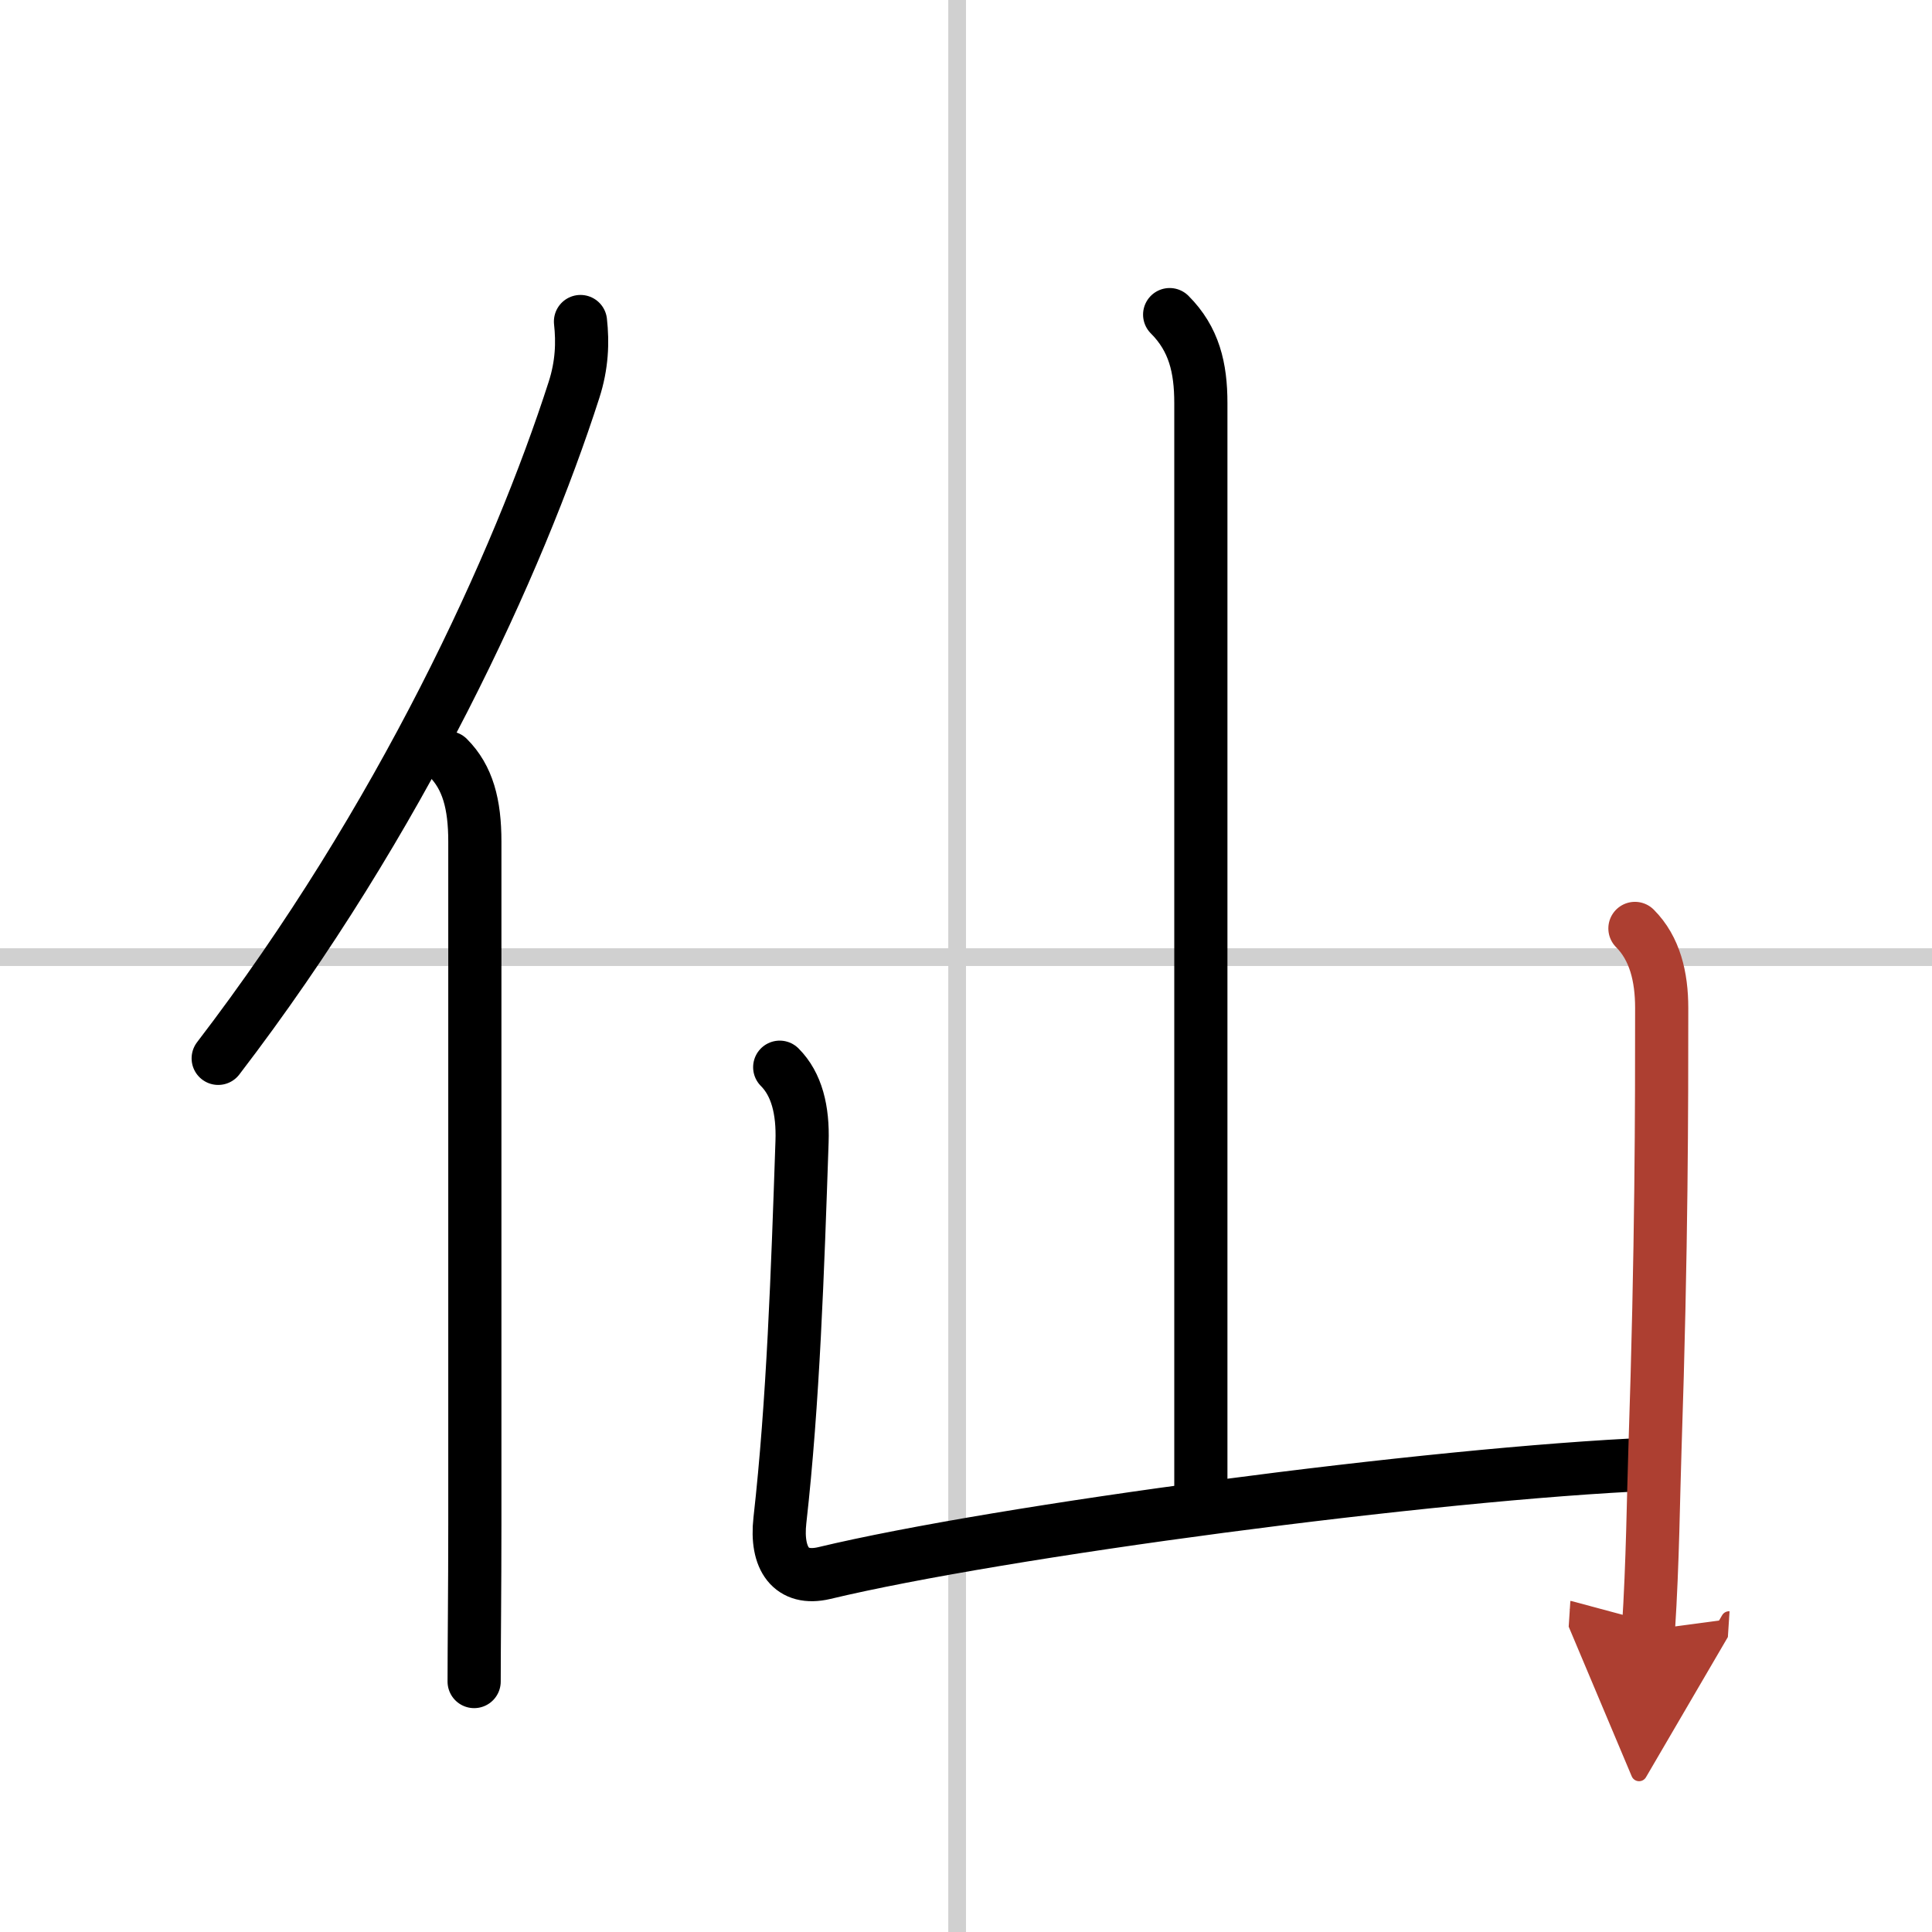
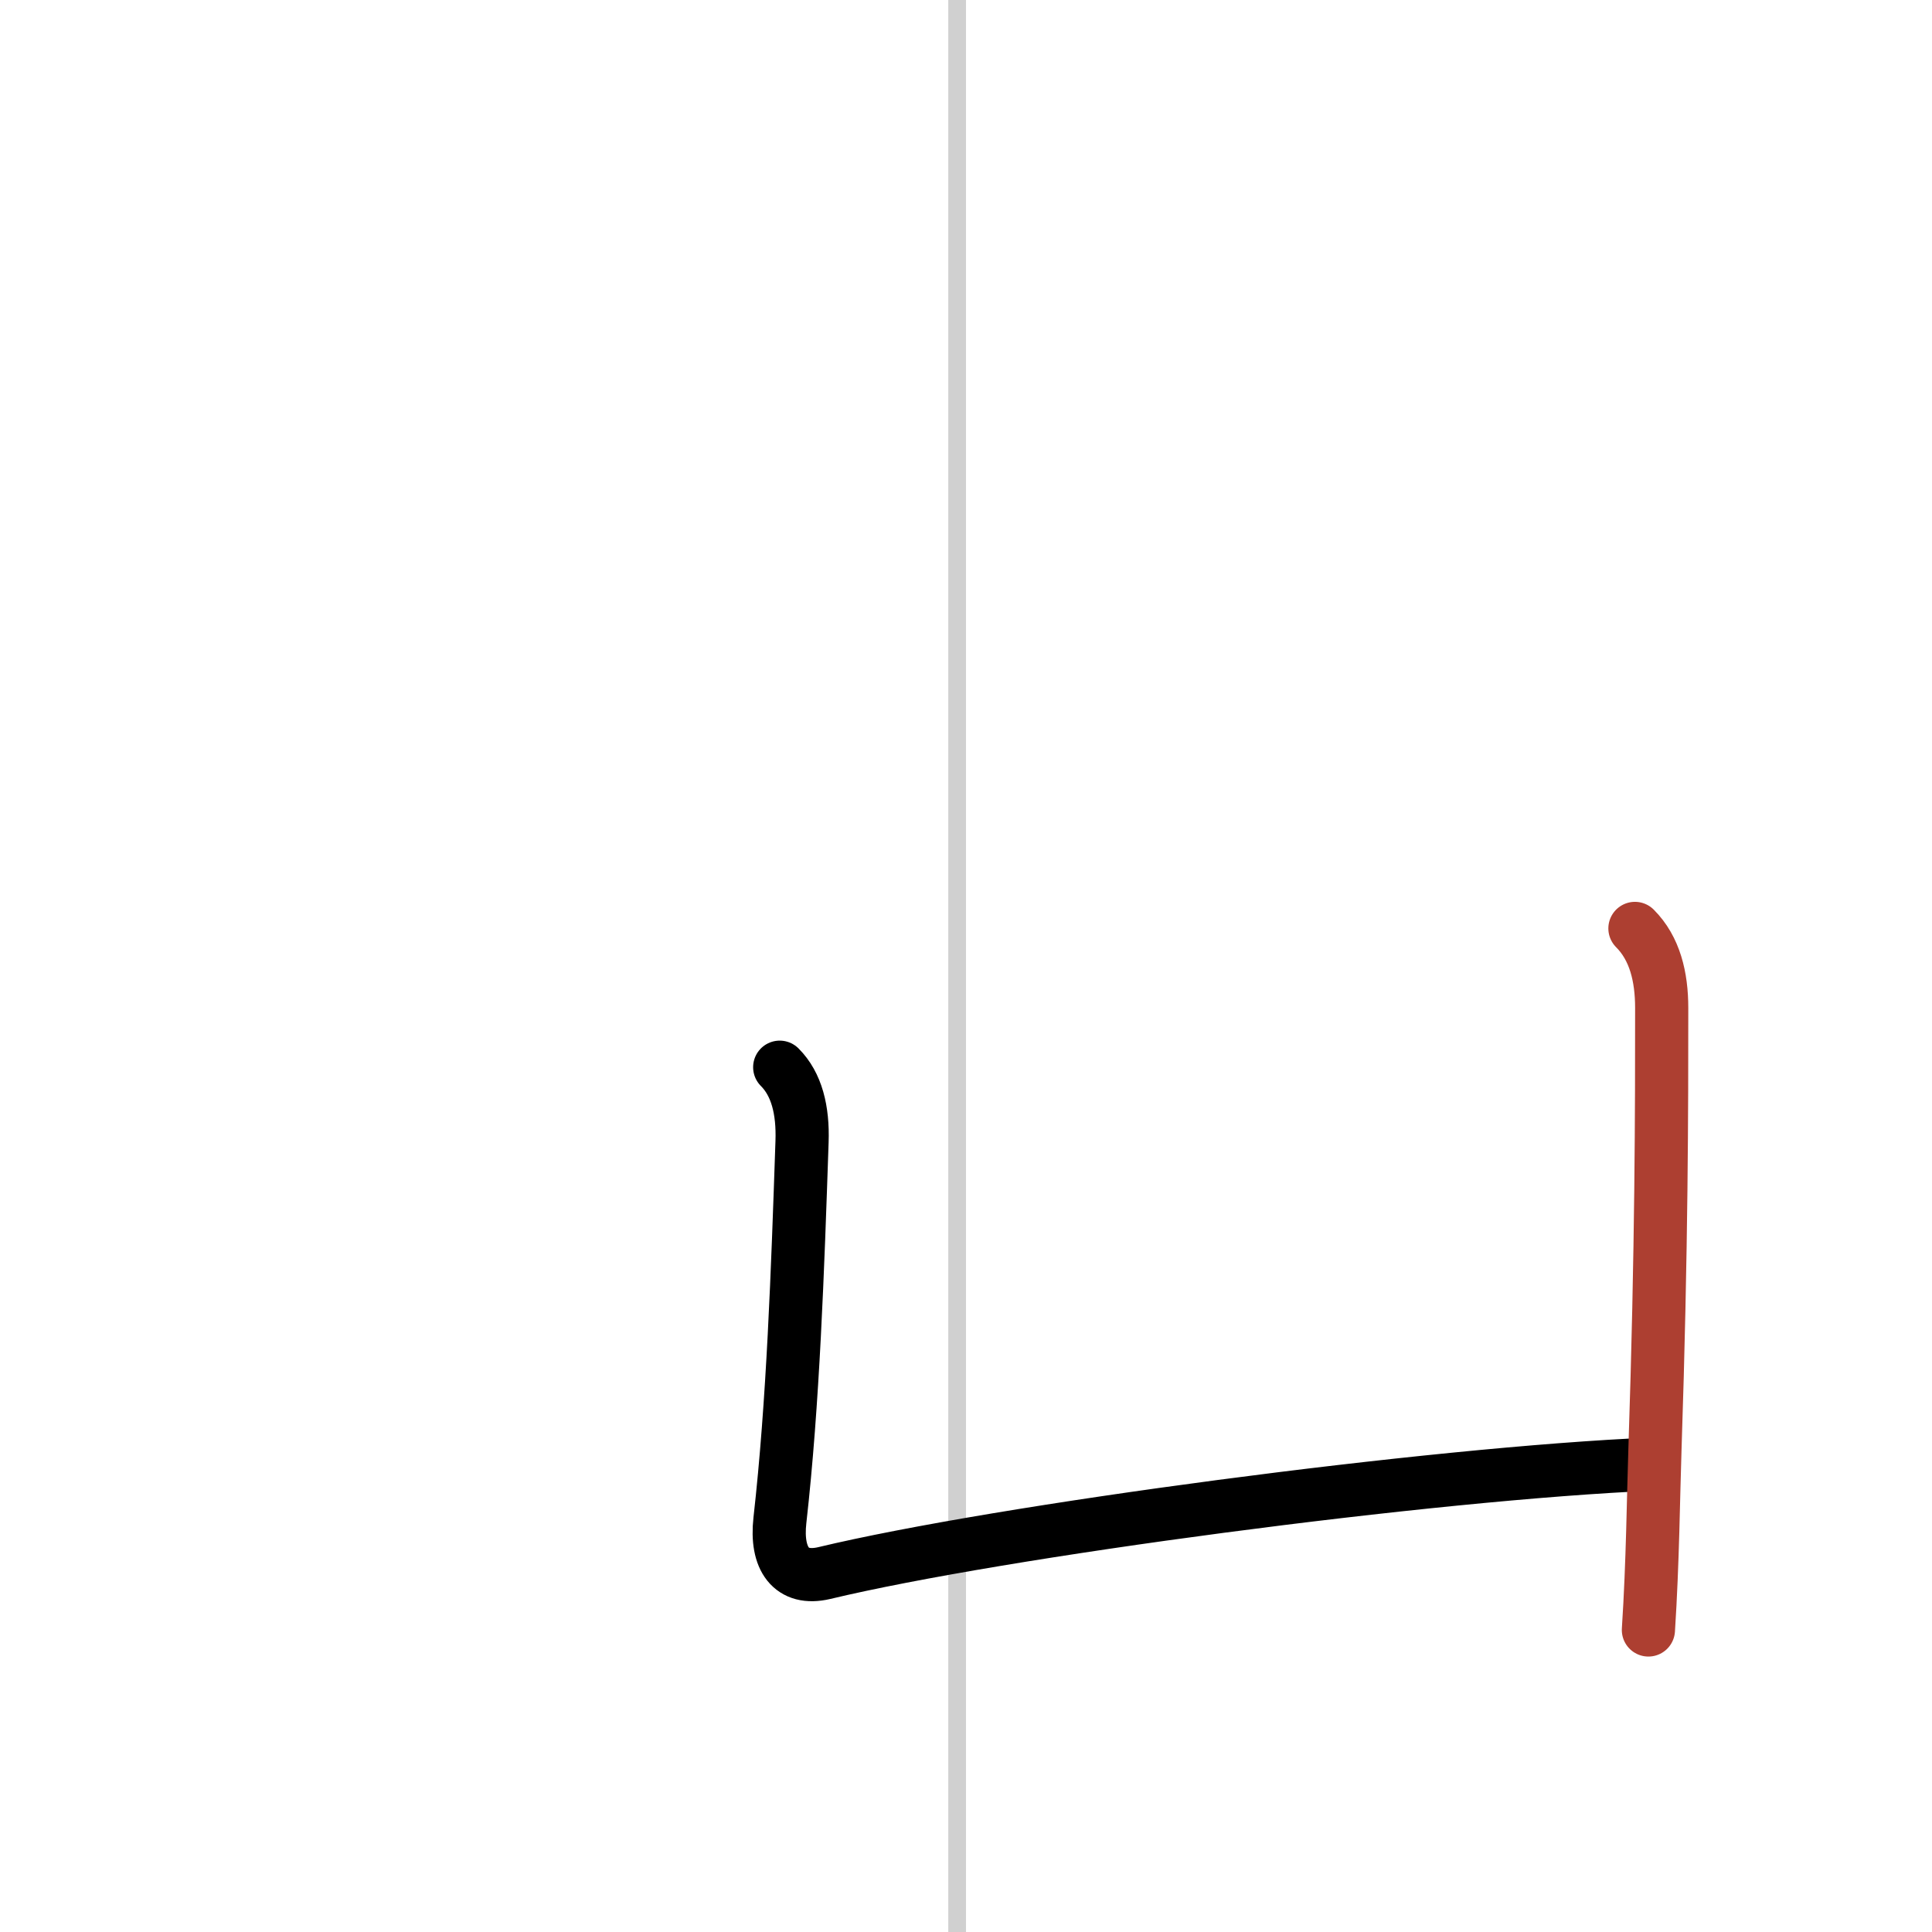
<svg xmlns="http://www.w3.org/2000/svg" width="400" height="400" viewBox="0 0 109 109">
  <defs>
    <marker id="a" markerWidth="4" orient="auto" refX="1" refY="5" viewBox="0 0 10 10">
-       <polyline points="0 0 10 5 0 10 1 5" fill="#ad3f31" stroke="#ad3f31" />
-     </marker>
+       </marker>
  </defs>
  <g fill="none" stroke="#000" stroke-linecap="round" stroke-linejoin="round" stroke-width="3">
    <rect width="100%" height="100%" fill="#fff" stroke="#fff" />
    <line x1="54" x2="54" y2="109" stroke="#d0d0d0" stroke-width="1" />
-     <line x2="109" y1="54" y2="54" stroke="#d0d0d0" stroke-width="1" />
-     <path d="m32.75 18.14c0.13 1.18 0.09 2.45-0.37 3.87-3.13 9.73-9.75 24.23-20.07 37.7" />
-     <path d="m25.28 42.75c1.11 1.11 1.51 2.62 1.51 4.73v38.52c0 3.7-0.04 6.8-0.04 8.87" />
-     <path d="m65.99 17.75c1.38 1.38 1.76 3 1.76 4.99v61.43" />
    <path d="m43.99 60.21c0.96 0.96 1.32 2.42 1.26 4.19-0.25 7.35-0.5 14.72-1.25 21.38-0.24 2.16 0.63 3.41 2.5 2.97 9.88-2.37 34.25-5.62 46.75-6.15" />
    <path d="m92.24 52.38c1.13 1.13 1.51 2.74 1.51 4.49 0 5.54 0 13.5-0.38 24.88-0.09 2.63-0.12 6.37-0.37 10.21" marker-end="url(#a)" stroke="#ad3f31" />
  </g>
</svg>